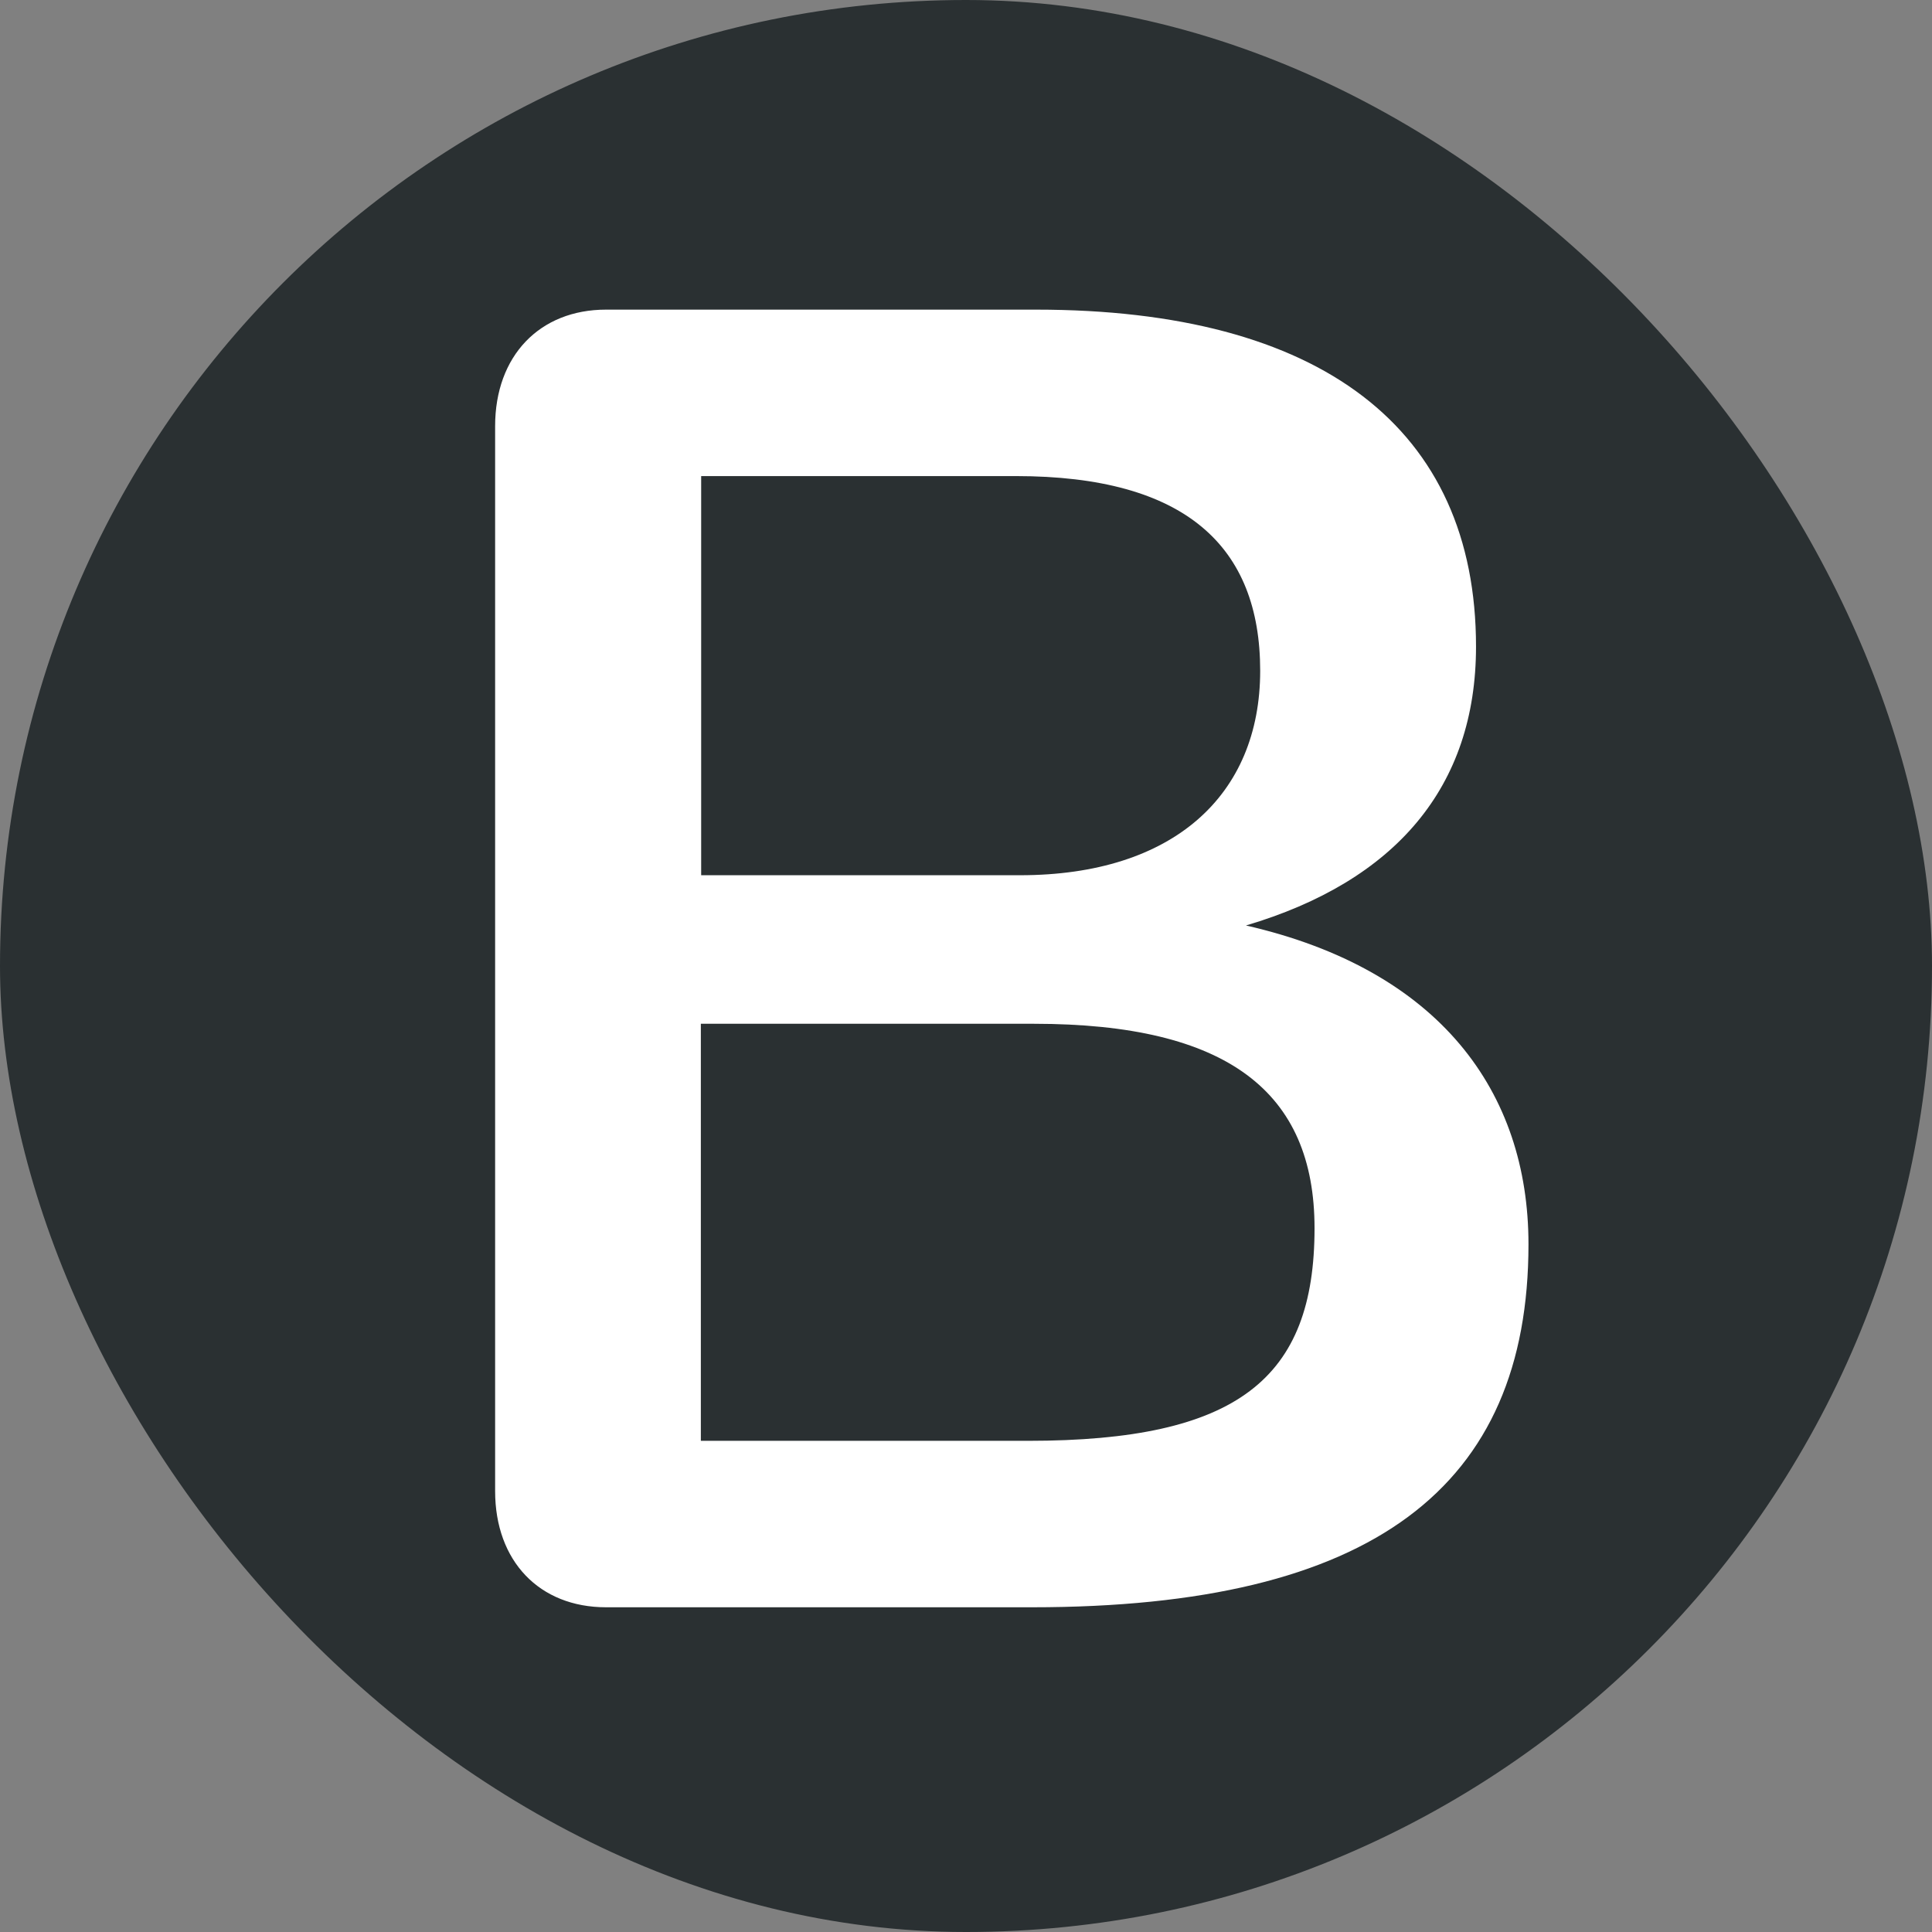
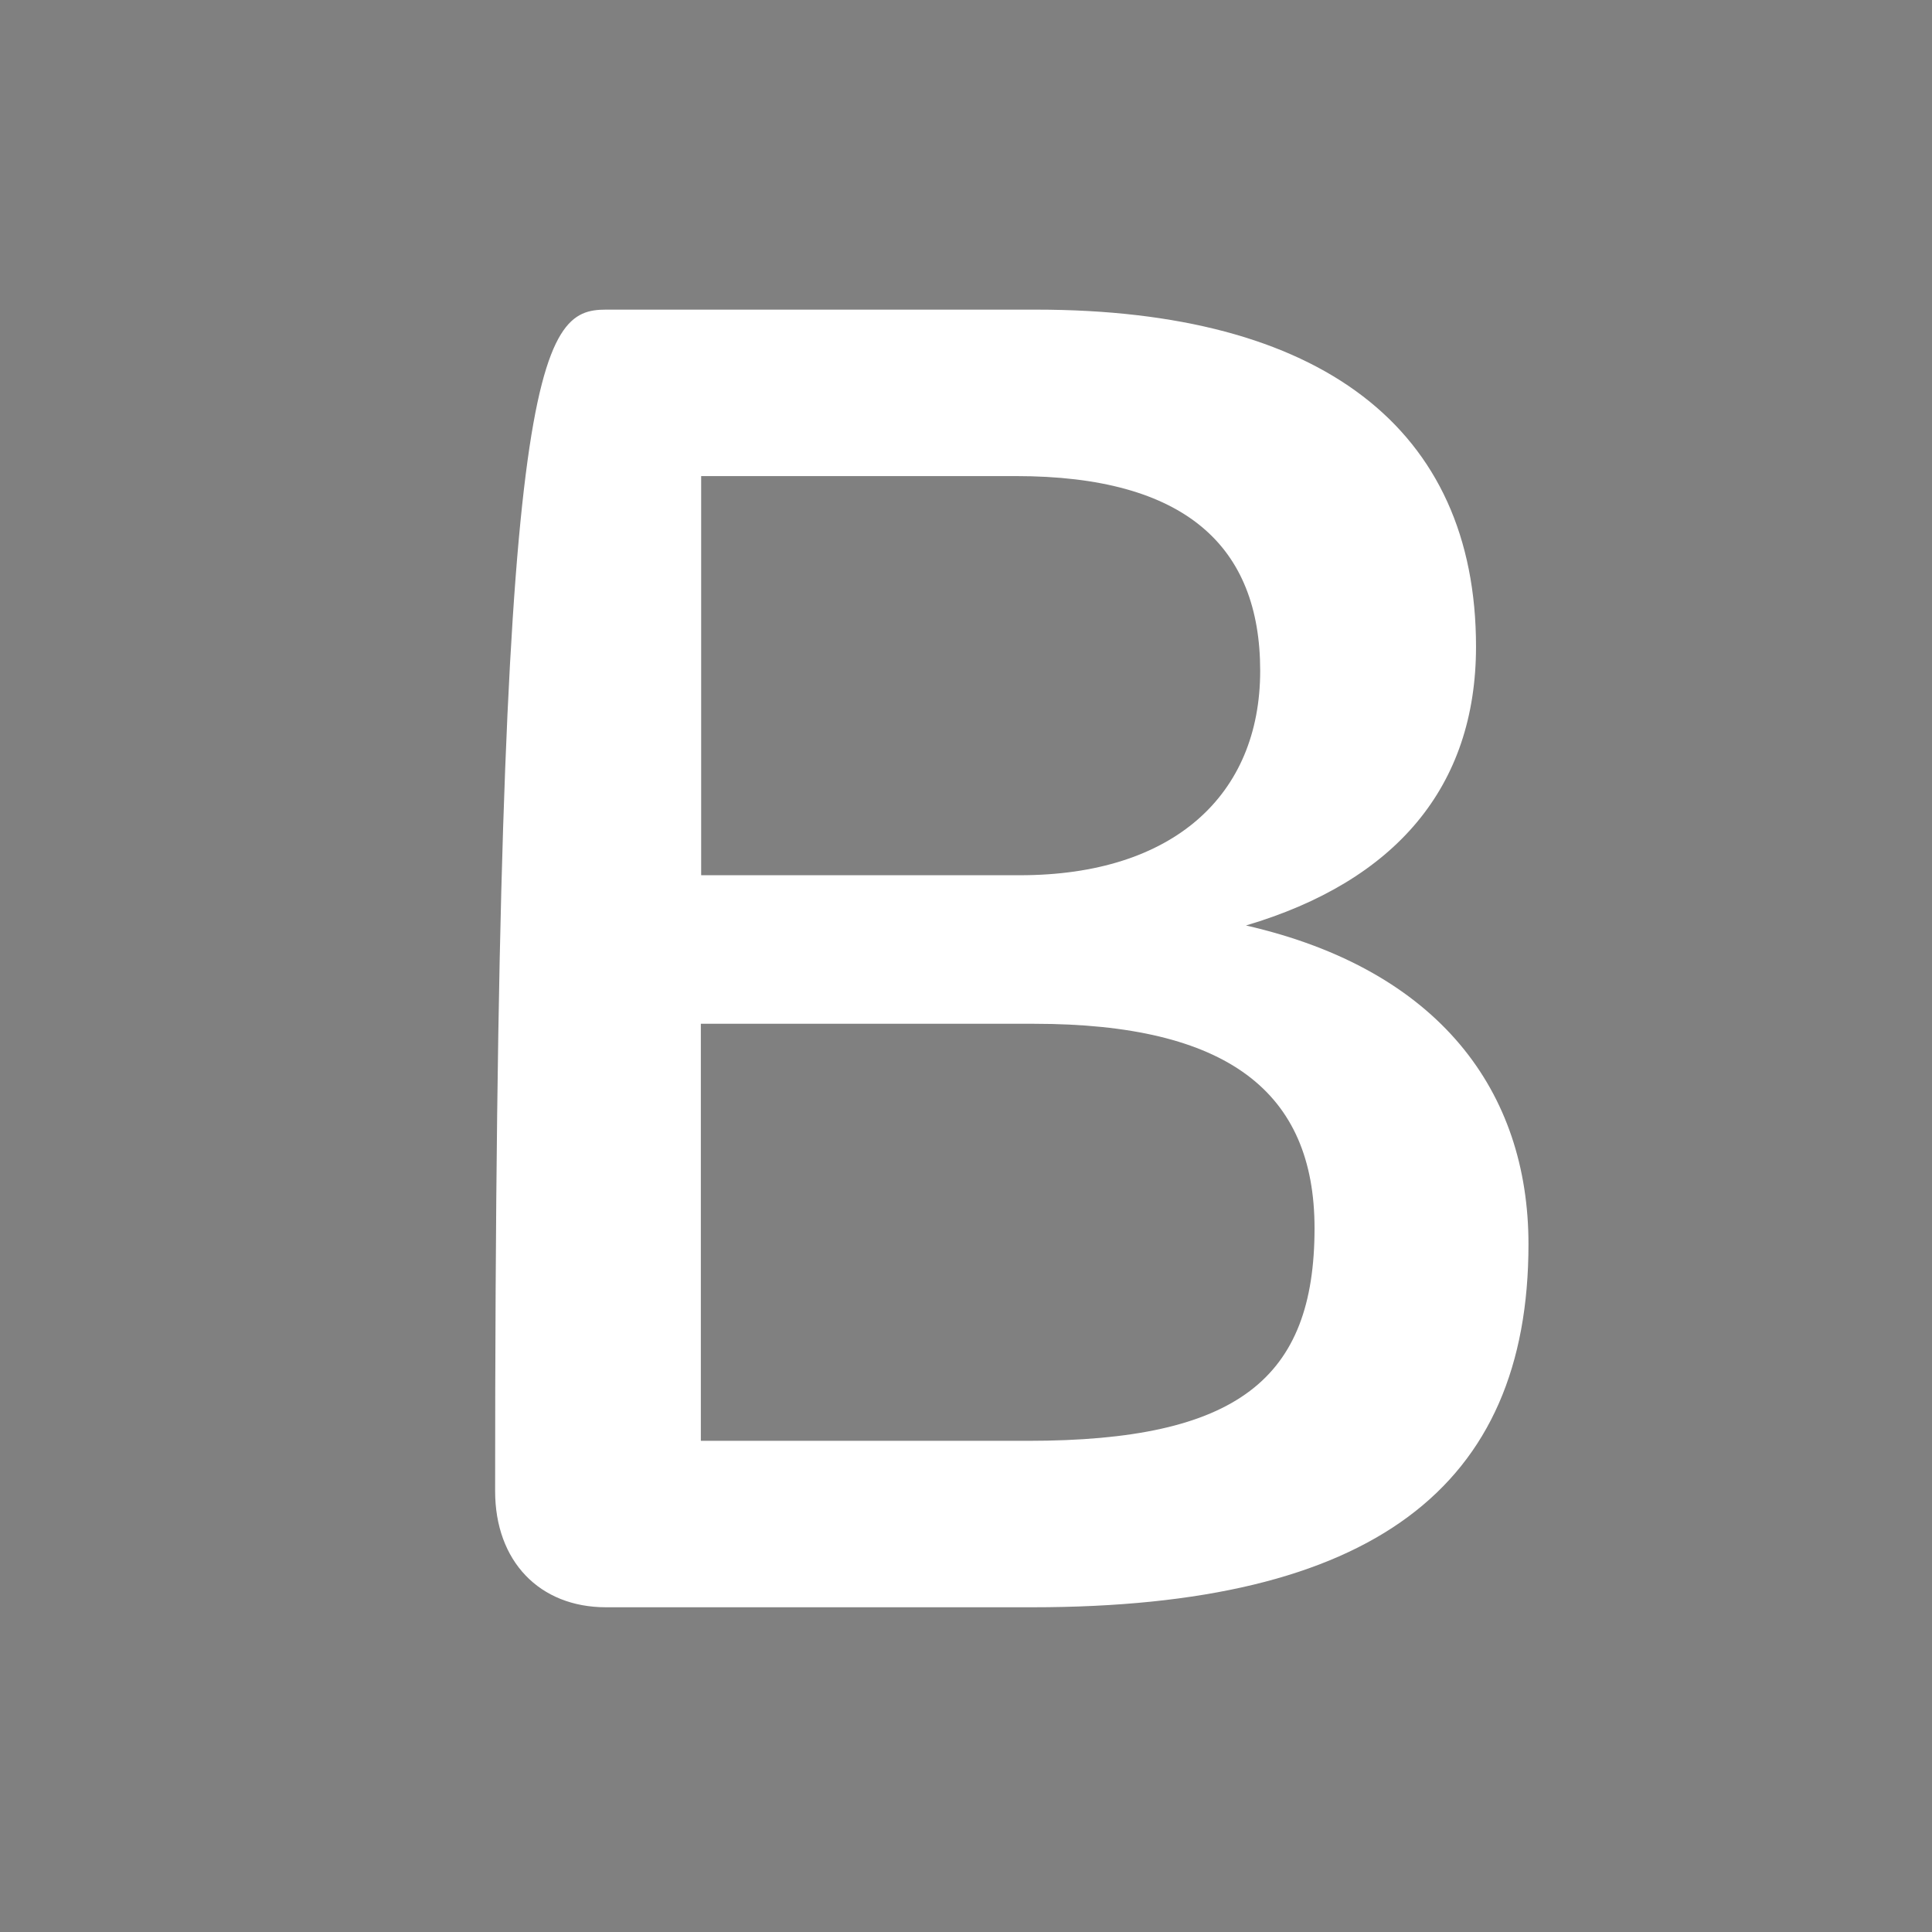
<svg xmlns="http://www.w3.org/2000/svg" width="512" height="512" viewBox="0 0 512 512" fill="none">
  <rect x="0" y="0" width="512" height="512" fill="#808080" stroke="none" />
-   <rect width="512" height="512" rx="256" fill="#2A3032" />
-   <path d="M131.213 395.151V112.933C131.213 94.29 143.021 82.056 160.608 82.056H274.586C349.957 82.056 391.16 113.432 391.16 171.357C391.16 208.559 369.805 233.527 330.193 245.261C381.529 256.996 405.062 289.371 405.062 329.735C405.062 394.069 363.859 425.944 273.497 425.944H160.608C142.937 425.944 131.213 413.71 131.213 395.151ZM270.315 231.945C310.932 231.945 333.962 210.723 333.962 177.766C333.962 144.808 314.198 126.166 269.226 126.166H185.815V231.945H270.315ZM272.408 381.835C328.016 381.835 348.366 365.356 348.366 325.491C348.366 289.371 325.336 271.311 274 271.311C276.093 271.311 185.731 271.311 185.731 271.311V381.835H272.408Z" fill="white" />
+   <path d="M131.213 395.151C131.213 94.29 143.021 82.056 160.608 82.056H274.586C349.957 82.056 391.16 113.432 391.16 171.357C391.16 208.559 369.805 233.527 330.193 245.261C381.529 256.996 405.062 289.371 405.062 329.735C405.062 394.069 363.859 425.944 273.497 425.944H160.608C142.937 425.944 131.213 413.71 131.213 395.151ZM270.315 231.945C310.932 231.945 333.962 210.723 333.962 177.766C333.962 144.808 314.198 126.166 269.226 126.166H185.815V231.945H270.315ZM272.408 381.835C328.016 381.835 348.366 365.356 348.366 325.491C348.366 289.371 325.336 271.311 274 271.311C276.093 271.311 185.731 271.311 185.731 271.311V381.835H272.408Z" fill="white" />
</svg>